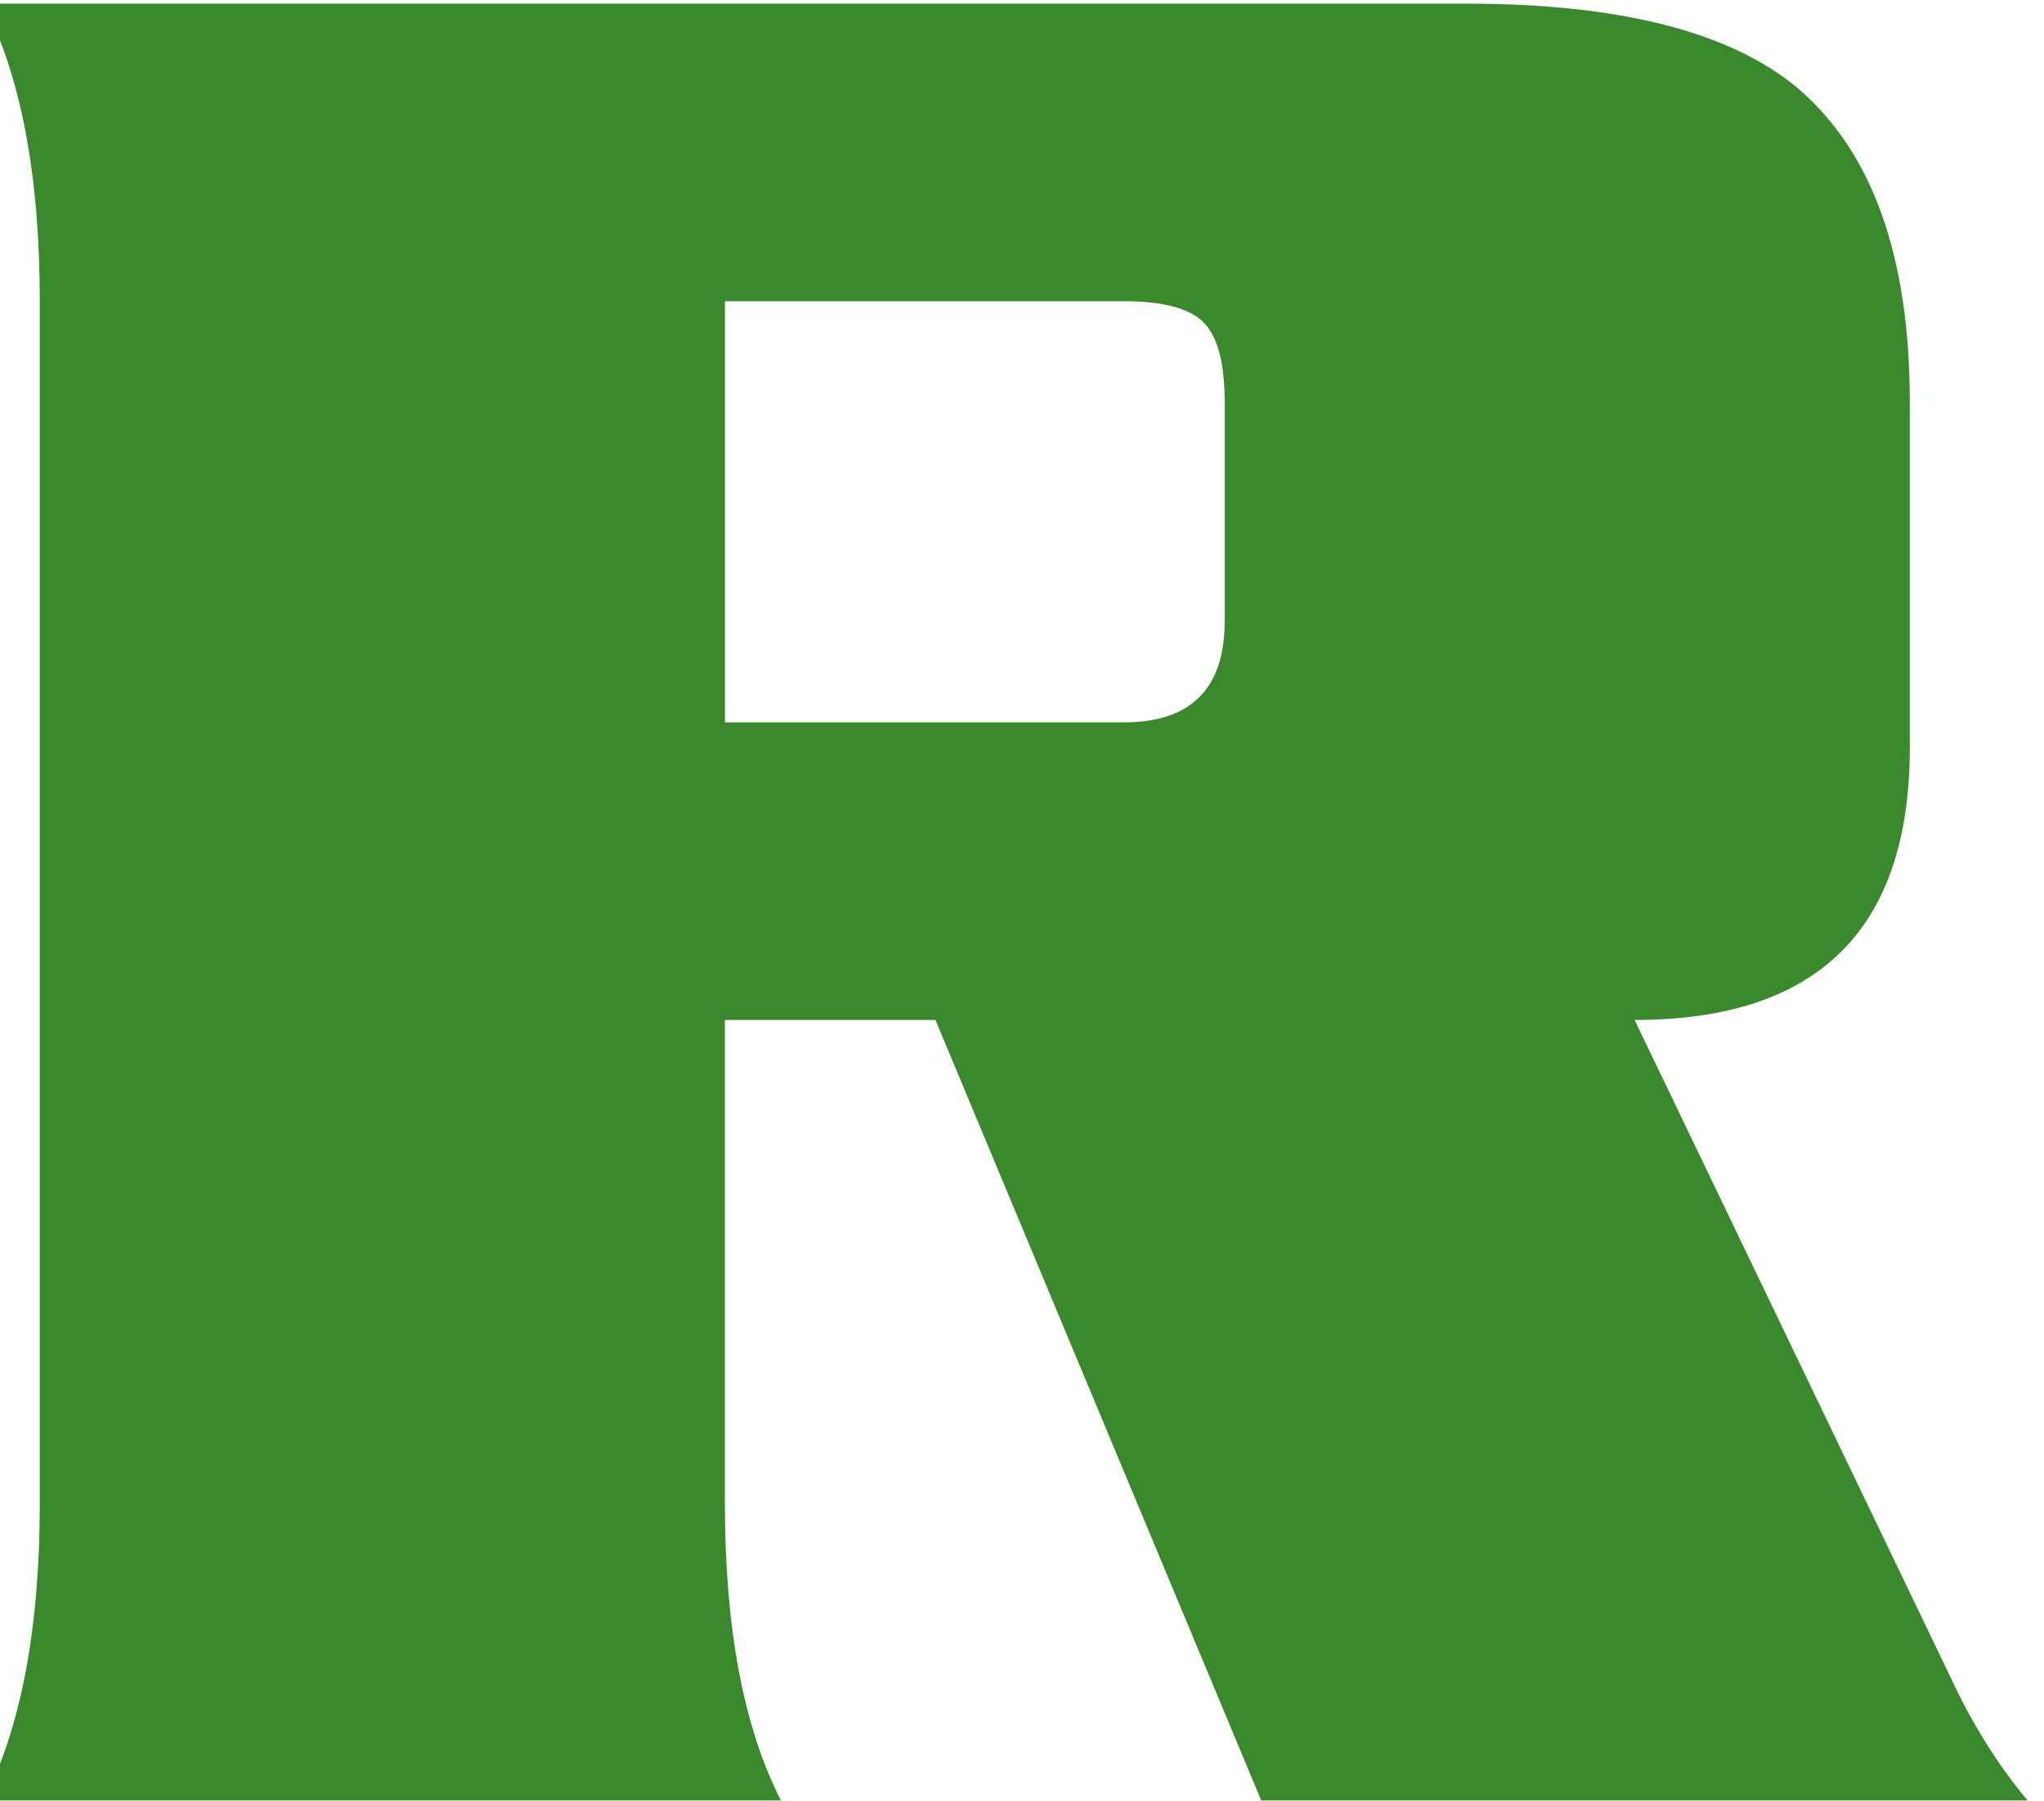
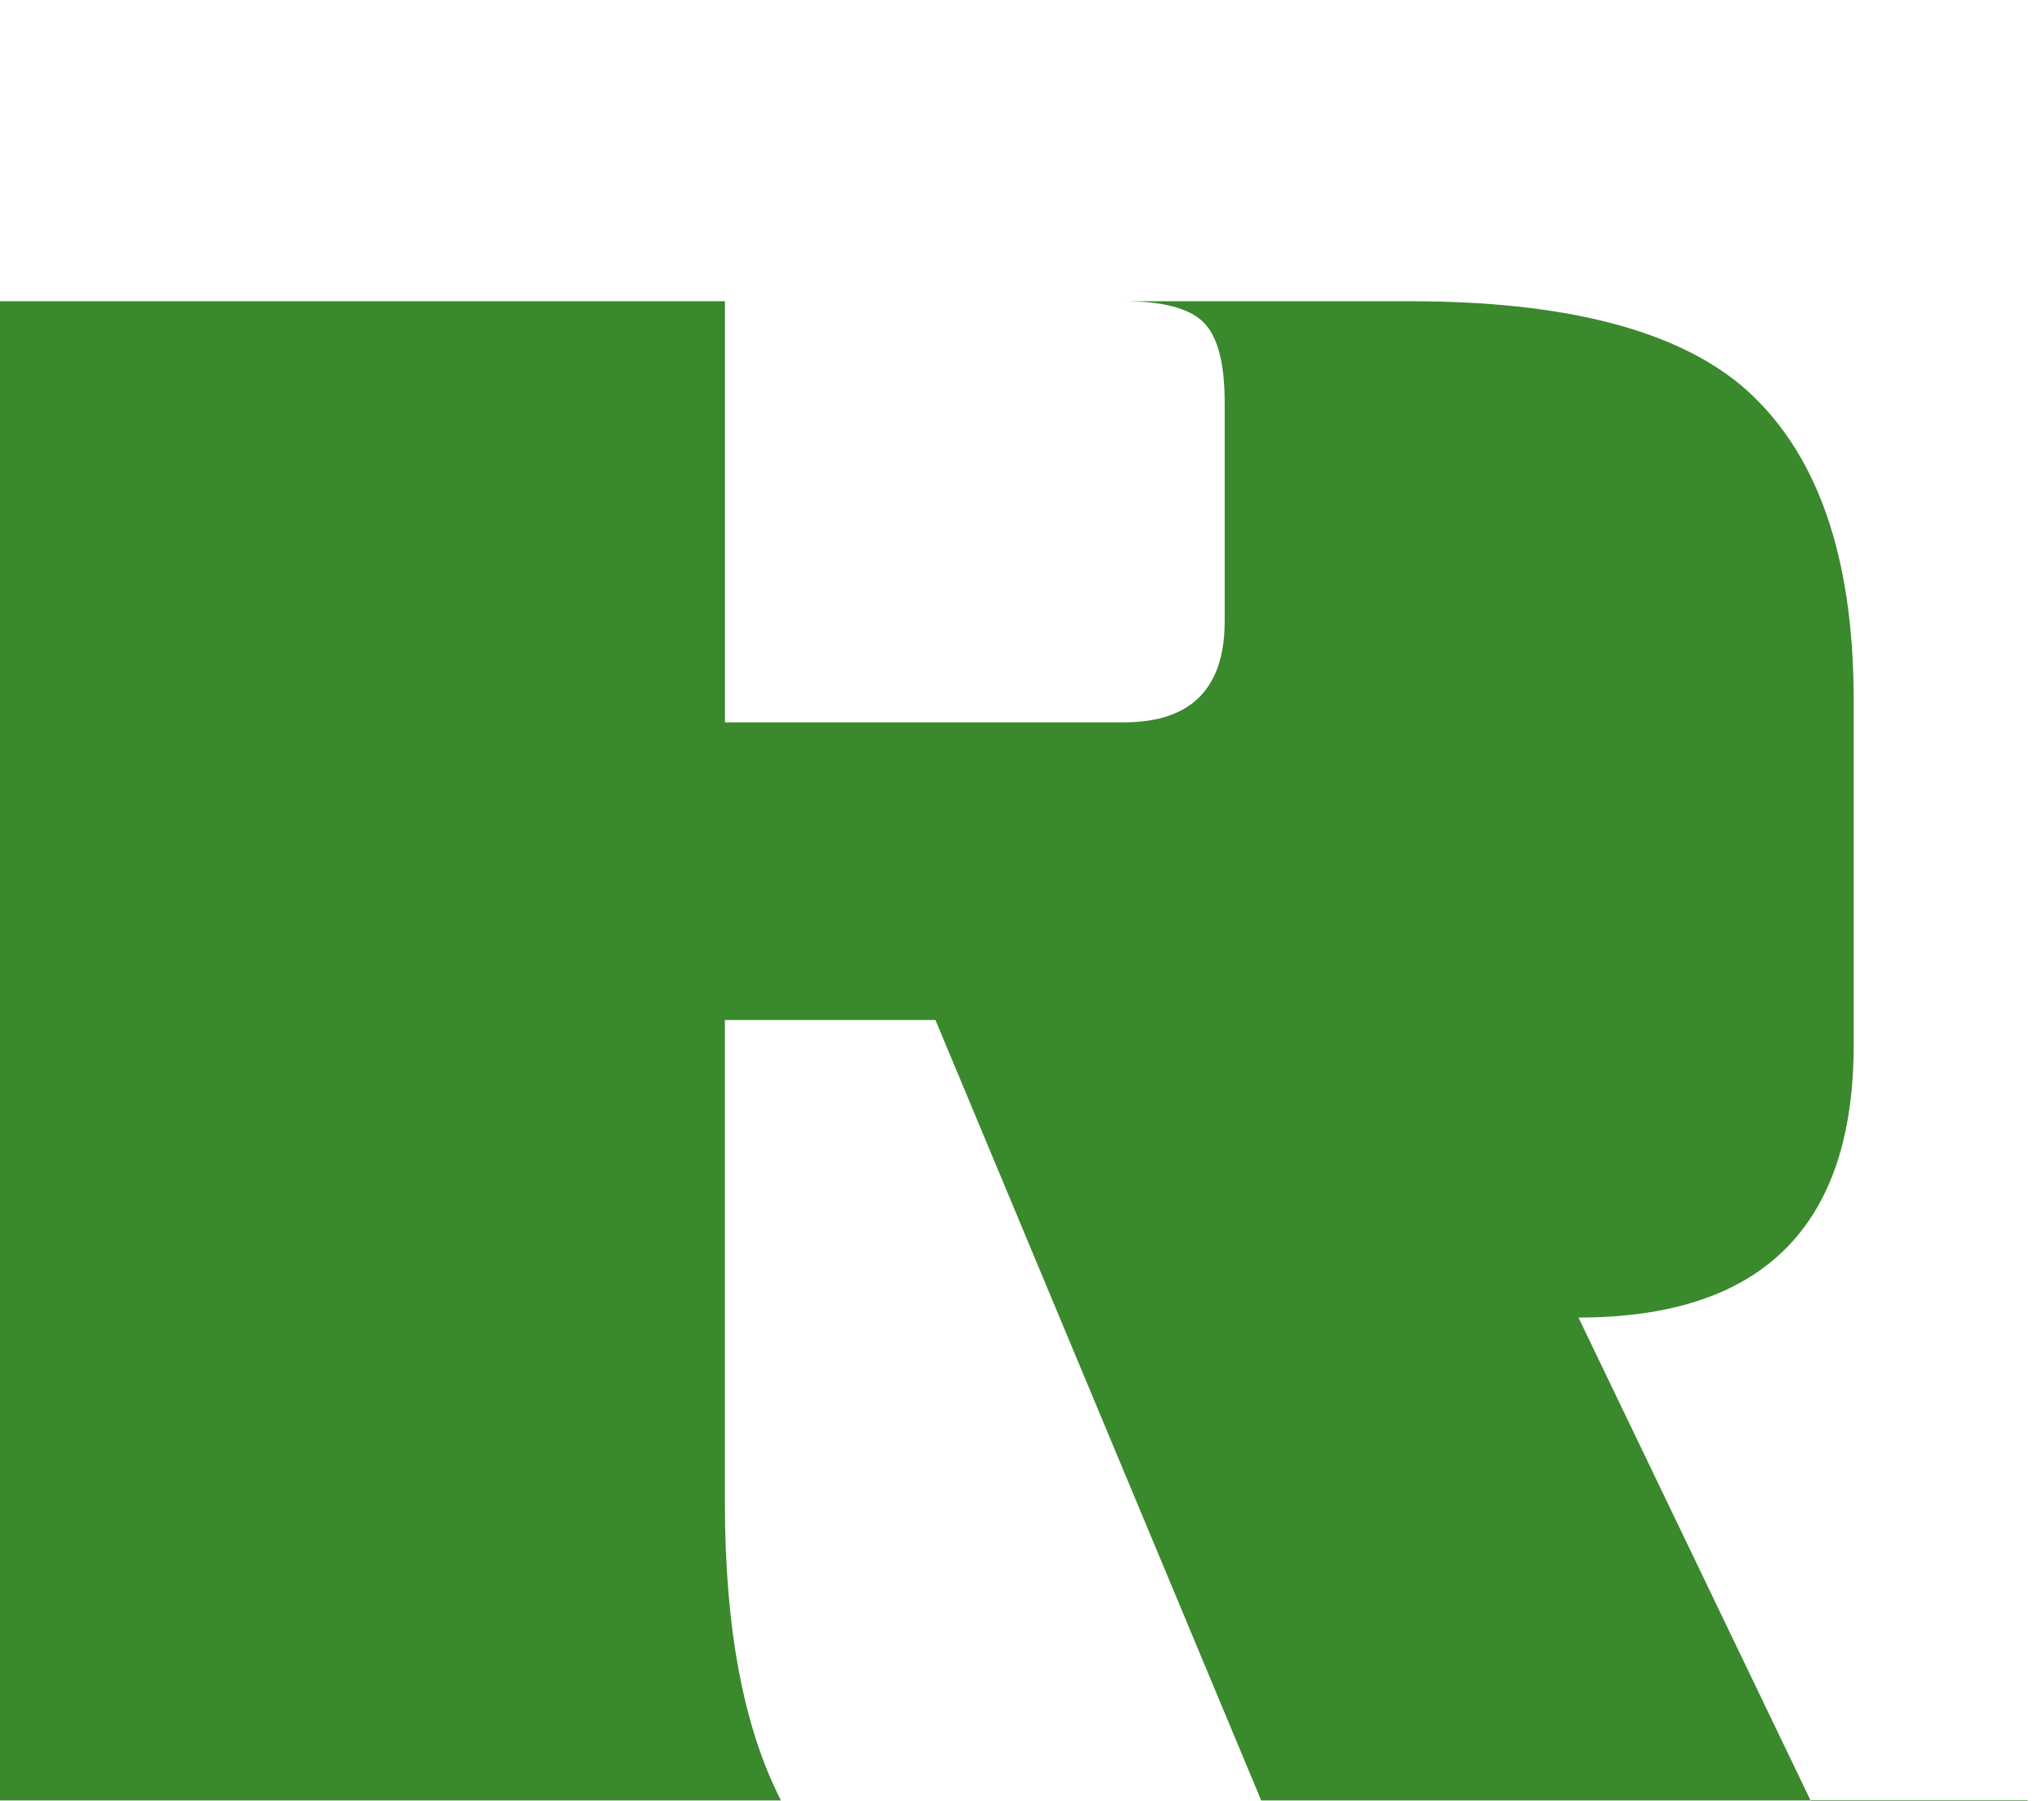
<svg xmlns="http://www.w3.org/2000/svg" xml:space="preserve" width="118px" height="104px" version="1.1" shape-rendering="geometricPrecision" text-rendering="geometricPrecision" image-rendering="optimizeQuality" fill-rule="evenodd" clip-rule="evenodd" viewBox="0 0 118 103.739">
  <g id="Laag_x0020_1">
    <g>
-       <path fill="#3A892D" fill-rule="nonzero" d="M117.056 103.821l-44.246 0 -18.807 -45.063 -12.155 0.001 0 27.881c0,7.239 1.079,12.966 3.237,17.181l-46.029 0c2.156,-4.217 3.241,-9.942 3.241,-17.181l0 -69.377c0,-7.236 -1.085,-12.968 -3.241,-17.183l85.587 0c8.855,0 15.233,1.619 19.125,4.866 4.318,3.673 6.485,9.724 6.485,18.151l0 19.938c0,10.48 -5.297,15.723 -15.887,15.723l18.151 37.767c1.298,2.813 2.811,5.245 4.539,7.296l0 0zm-46.356 -68.077l0 -12.647c0,-2.264 -0.406,-3.809 -1.219,-4.615 -0.806,-0.813 -2.351,-1.222 -4.615,-1.222l-23.015 0 0 24.315 23.015 0c3.886,0.002 5.834,-1.945 5.834,-5.831z" />
+       <path fill="#3A892D" fill-rule="nonzero" d="M117.056 103.821l-44.246 0 -18.807 -45.063 -12.155 0.001 0 27.881c0,7.239 1.079,12.966 3.237,17.181l-46.029 0l0 -69.377c0,-7.236 -1.085,-12.968 -3.241,-17.183l85.587 0c8.855,0 15.233,1.619 19.125,4.866 4.318,3.673 6.485,9.724 6.485,18.151l0 19.938c0,10.48 -5.297,15.723 -15.887,15.723l18.151 37.767c1.298,2.813 2.811,5.245 4.539,7.296l0 0zm-46.356 -68.077l0 -12.647c0,-2.264 -0.406,-3.809 -1.219,-4.615 -0.806,-0.813 -2.351,-1.222 -4.615,-1.222l-23.015 0 0 24.315 23.015 0c3.886,0.002 5.834,-1.945 5.834,-5.831z" />
    </g>
  </g>
</svg>